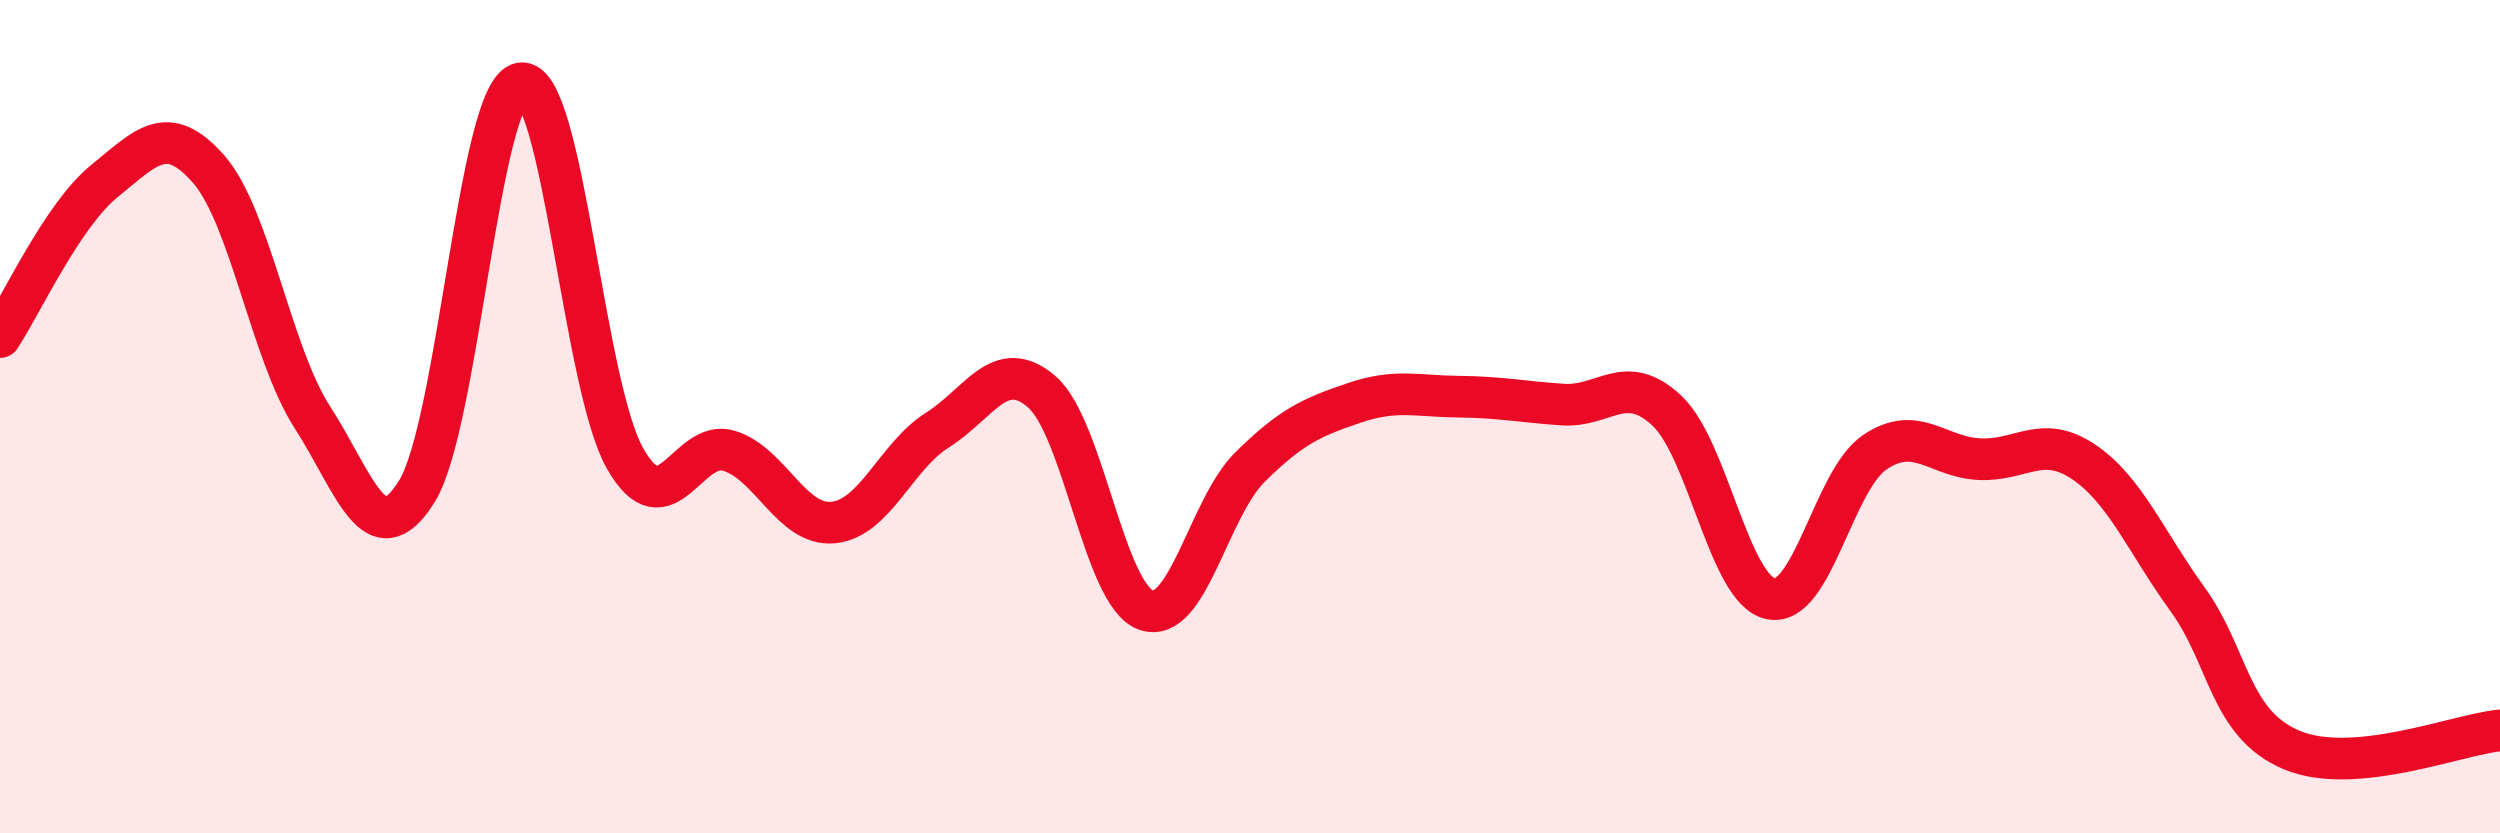
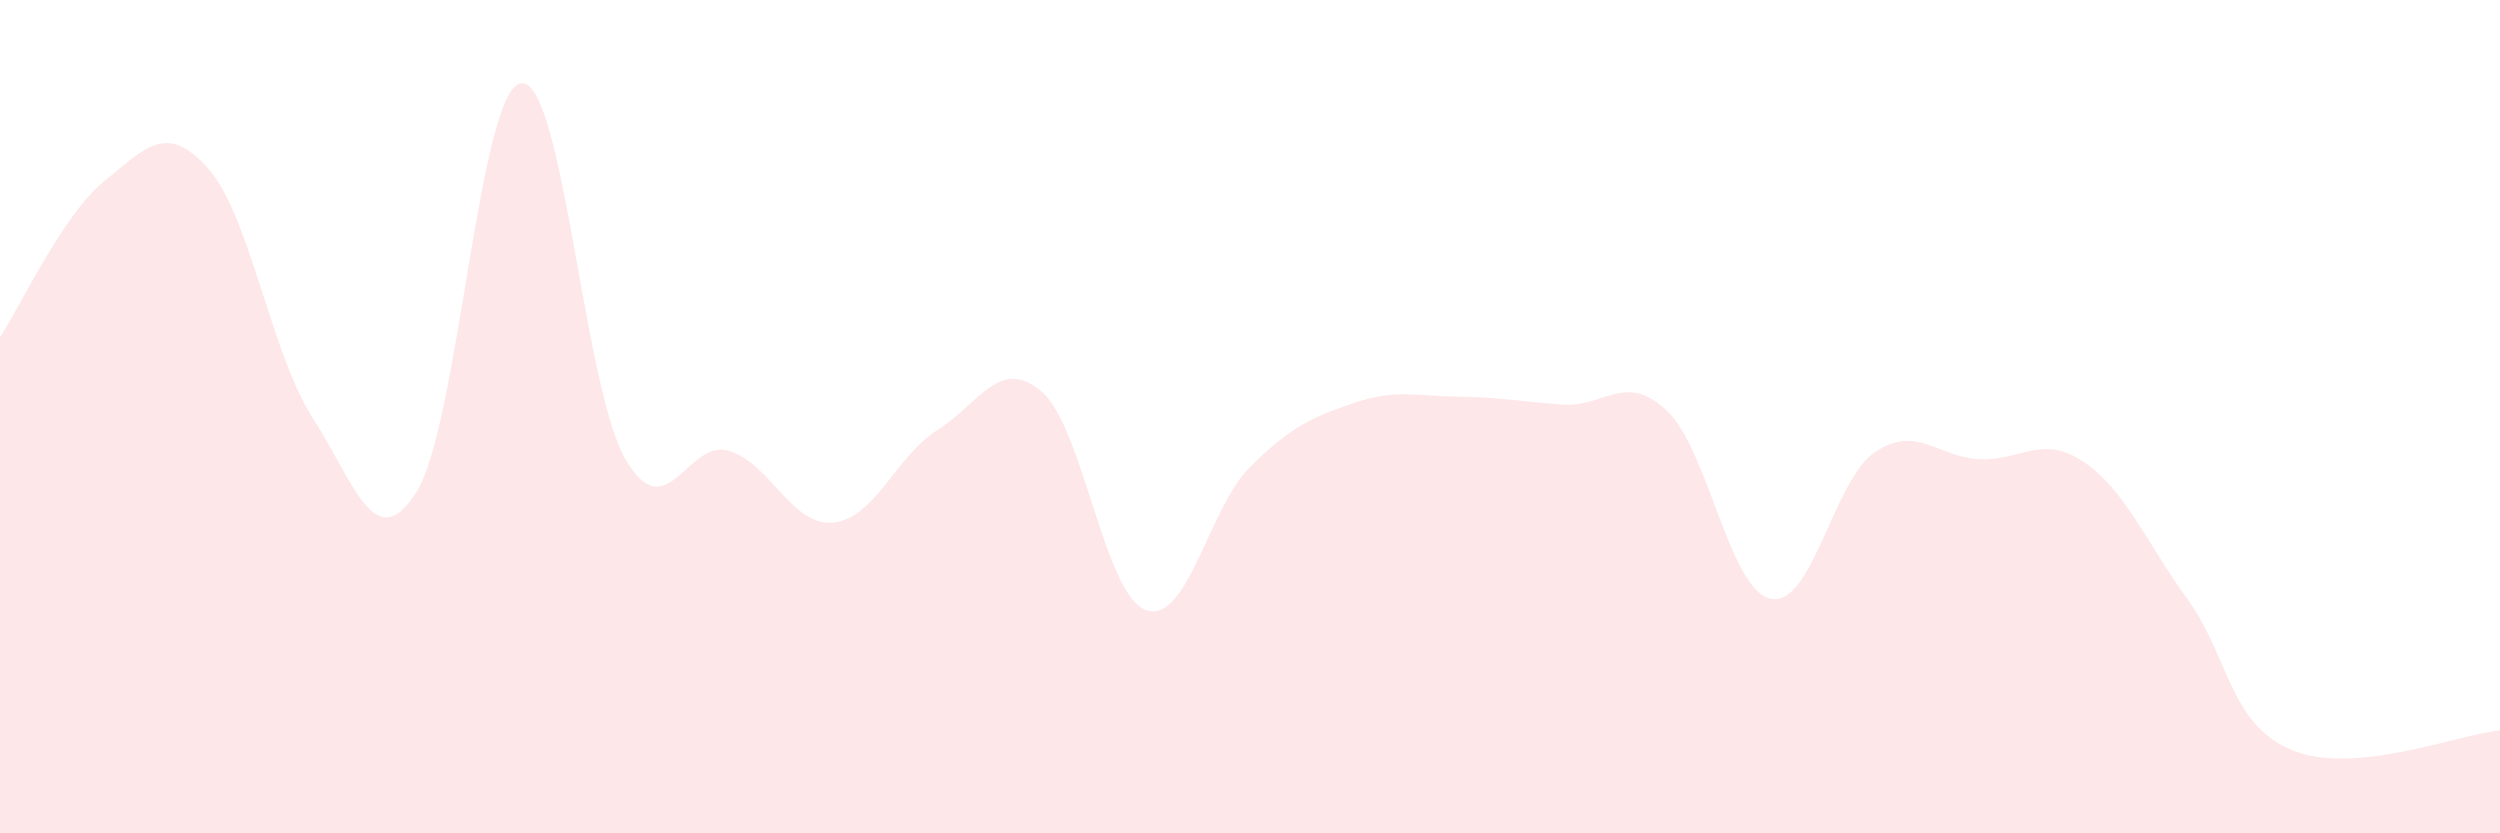
<svg xmlns="http://www.w3.org/2000/svg" width="60" height="20" viewBox="0 0 60 20">
  <path d="M 0,8.09 C 0.5,7.34 1.5,5.16 2.5,4.35 C 3.5,3.54 4,2.92 5,4.05 C 6,5.18 6.5,8.47 7.5,10.02 C 8.5,11.57 9,13.4 10,11.8 C 11,10.2 11.5,2.16 12.5,2 C 13.5,1.84 14,9.24 15,11 C 16,12.76 16.5,10.51 17.5,10.82 C 18.5,11.13 19,12.64 20,12.54 C 21,12.44 21.5,10.95 22.5,10.32 C 23.5,9.69 24,8.54 25,9.4 C 26,10.26 26.5,14.28 27.5,14.64 C 28.5,15 29,12.2 30,11.21 C 31,10.22 31.5,10.01 32.5,9.67 C 33.5,9.33 34,9.51 35,9.52 C 36,9.53 36.5,9.64 37.5,9.71 C 38.5,9.78 39,8.92 40,9.85 C 41,10.78 41.5,14.17 42.5,14.37 C 43.5,14.57 44,11.52 45,10.85 C 46,10.18 46.5,10.97 47.5,11.02 C 48.5,11.07 49,10.41 50,11.08 C 51,11.75 51.5,13 52.5,14.38 C 53.5,15.76 53.5,17.37 55,18 C 56.5,18.63 59,17.62 60,17.53L60 20L0 20Z" fill="#EB0A25" opacity="0.1" stroke-linecap="round" stroke-linejoin="round" />
-   <path d="M 0,8.09 C 0.5,7.34 1.5,5.16 2.5,4.35 C 3.5,3.54 4,2.92 5,4.05 C 6,5.18 6.5,8.47 7.5,10.02 C 8.5,11.57 9,13.4 10,11.8 C 11,10.2 11.5,2.16 12.5,2 C 13.5,1.84 14,9.24 15,11 C 16,12.76 16.5,10.51 17.5,10.82 C 18.5,11.13 19,12.64 20,12.54 C 21,12.44 21.5,10.95 22.5,10.32 C 23.5,9.69 24,8.54 25,9.4 C 26,10.26 26.5,14.28 27.5,14.64 C 28.5,15 29,12.2 30,11.21 C 31,10.22 31.5,10.01 32.5,9.67 C 33.5,9.33 34,9.51 35,9.52 C 36,9.53 36.5,9.64 37.5,9.71 C 38.5,9.78 39,8.92 40,9.85 C 41,10.78 41.5,14.17 42.5,14.37 C 43.5,14.57 44,11.52 45,10.85 C 46,10.18 46.5,10.97 47.5,11.02 C 48.5,11.07 49,10.41 50,11.08 C 51,11.75 51.5,13 52.5,14.38 C 53.5,15.76 53.5,17.37 55,18 C 56.5,18.63 59,17.62 60,17.53" stroke="#EB0A25" stroke-width="1" fill="none" stroke-linecap="round" stroke-linejoin="round" />
</svg>